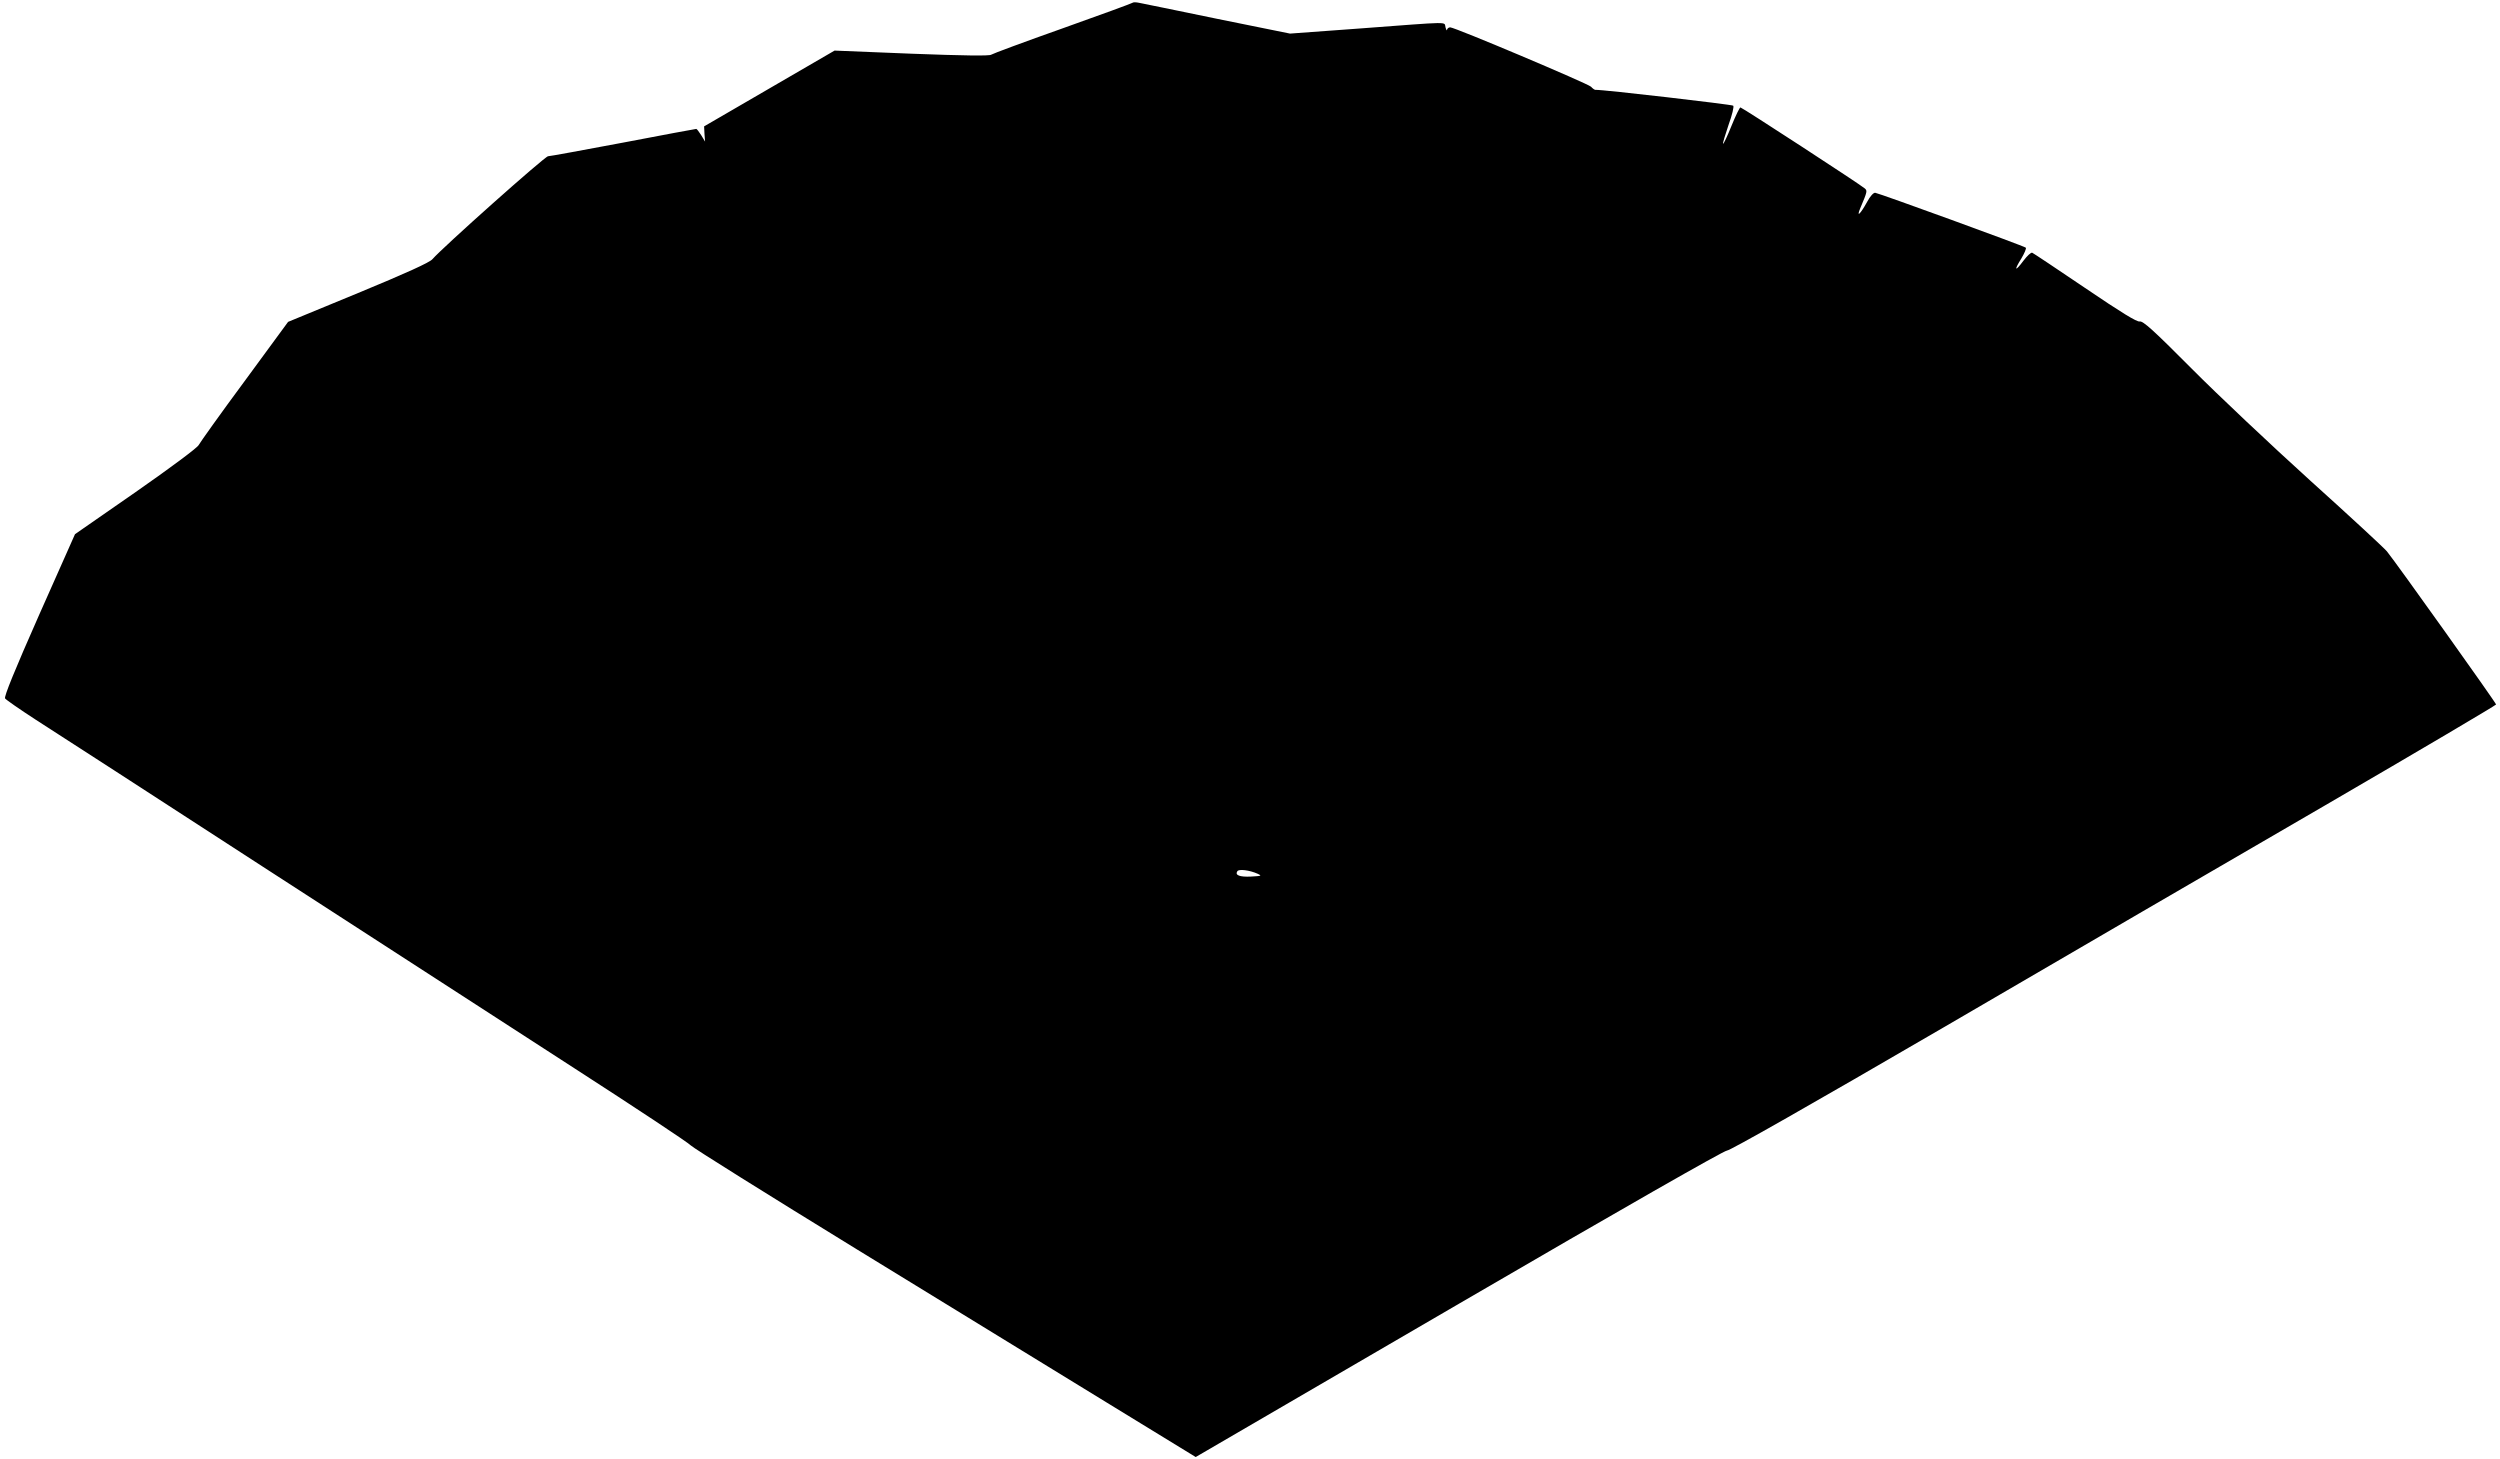
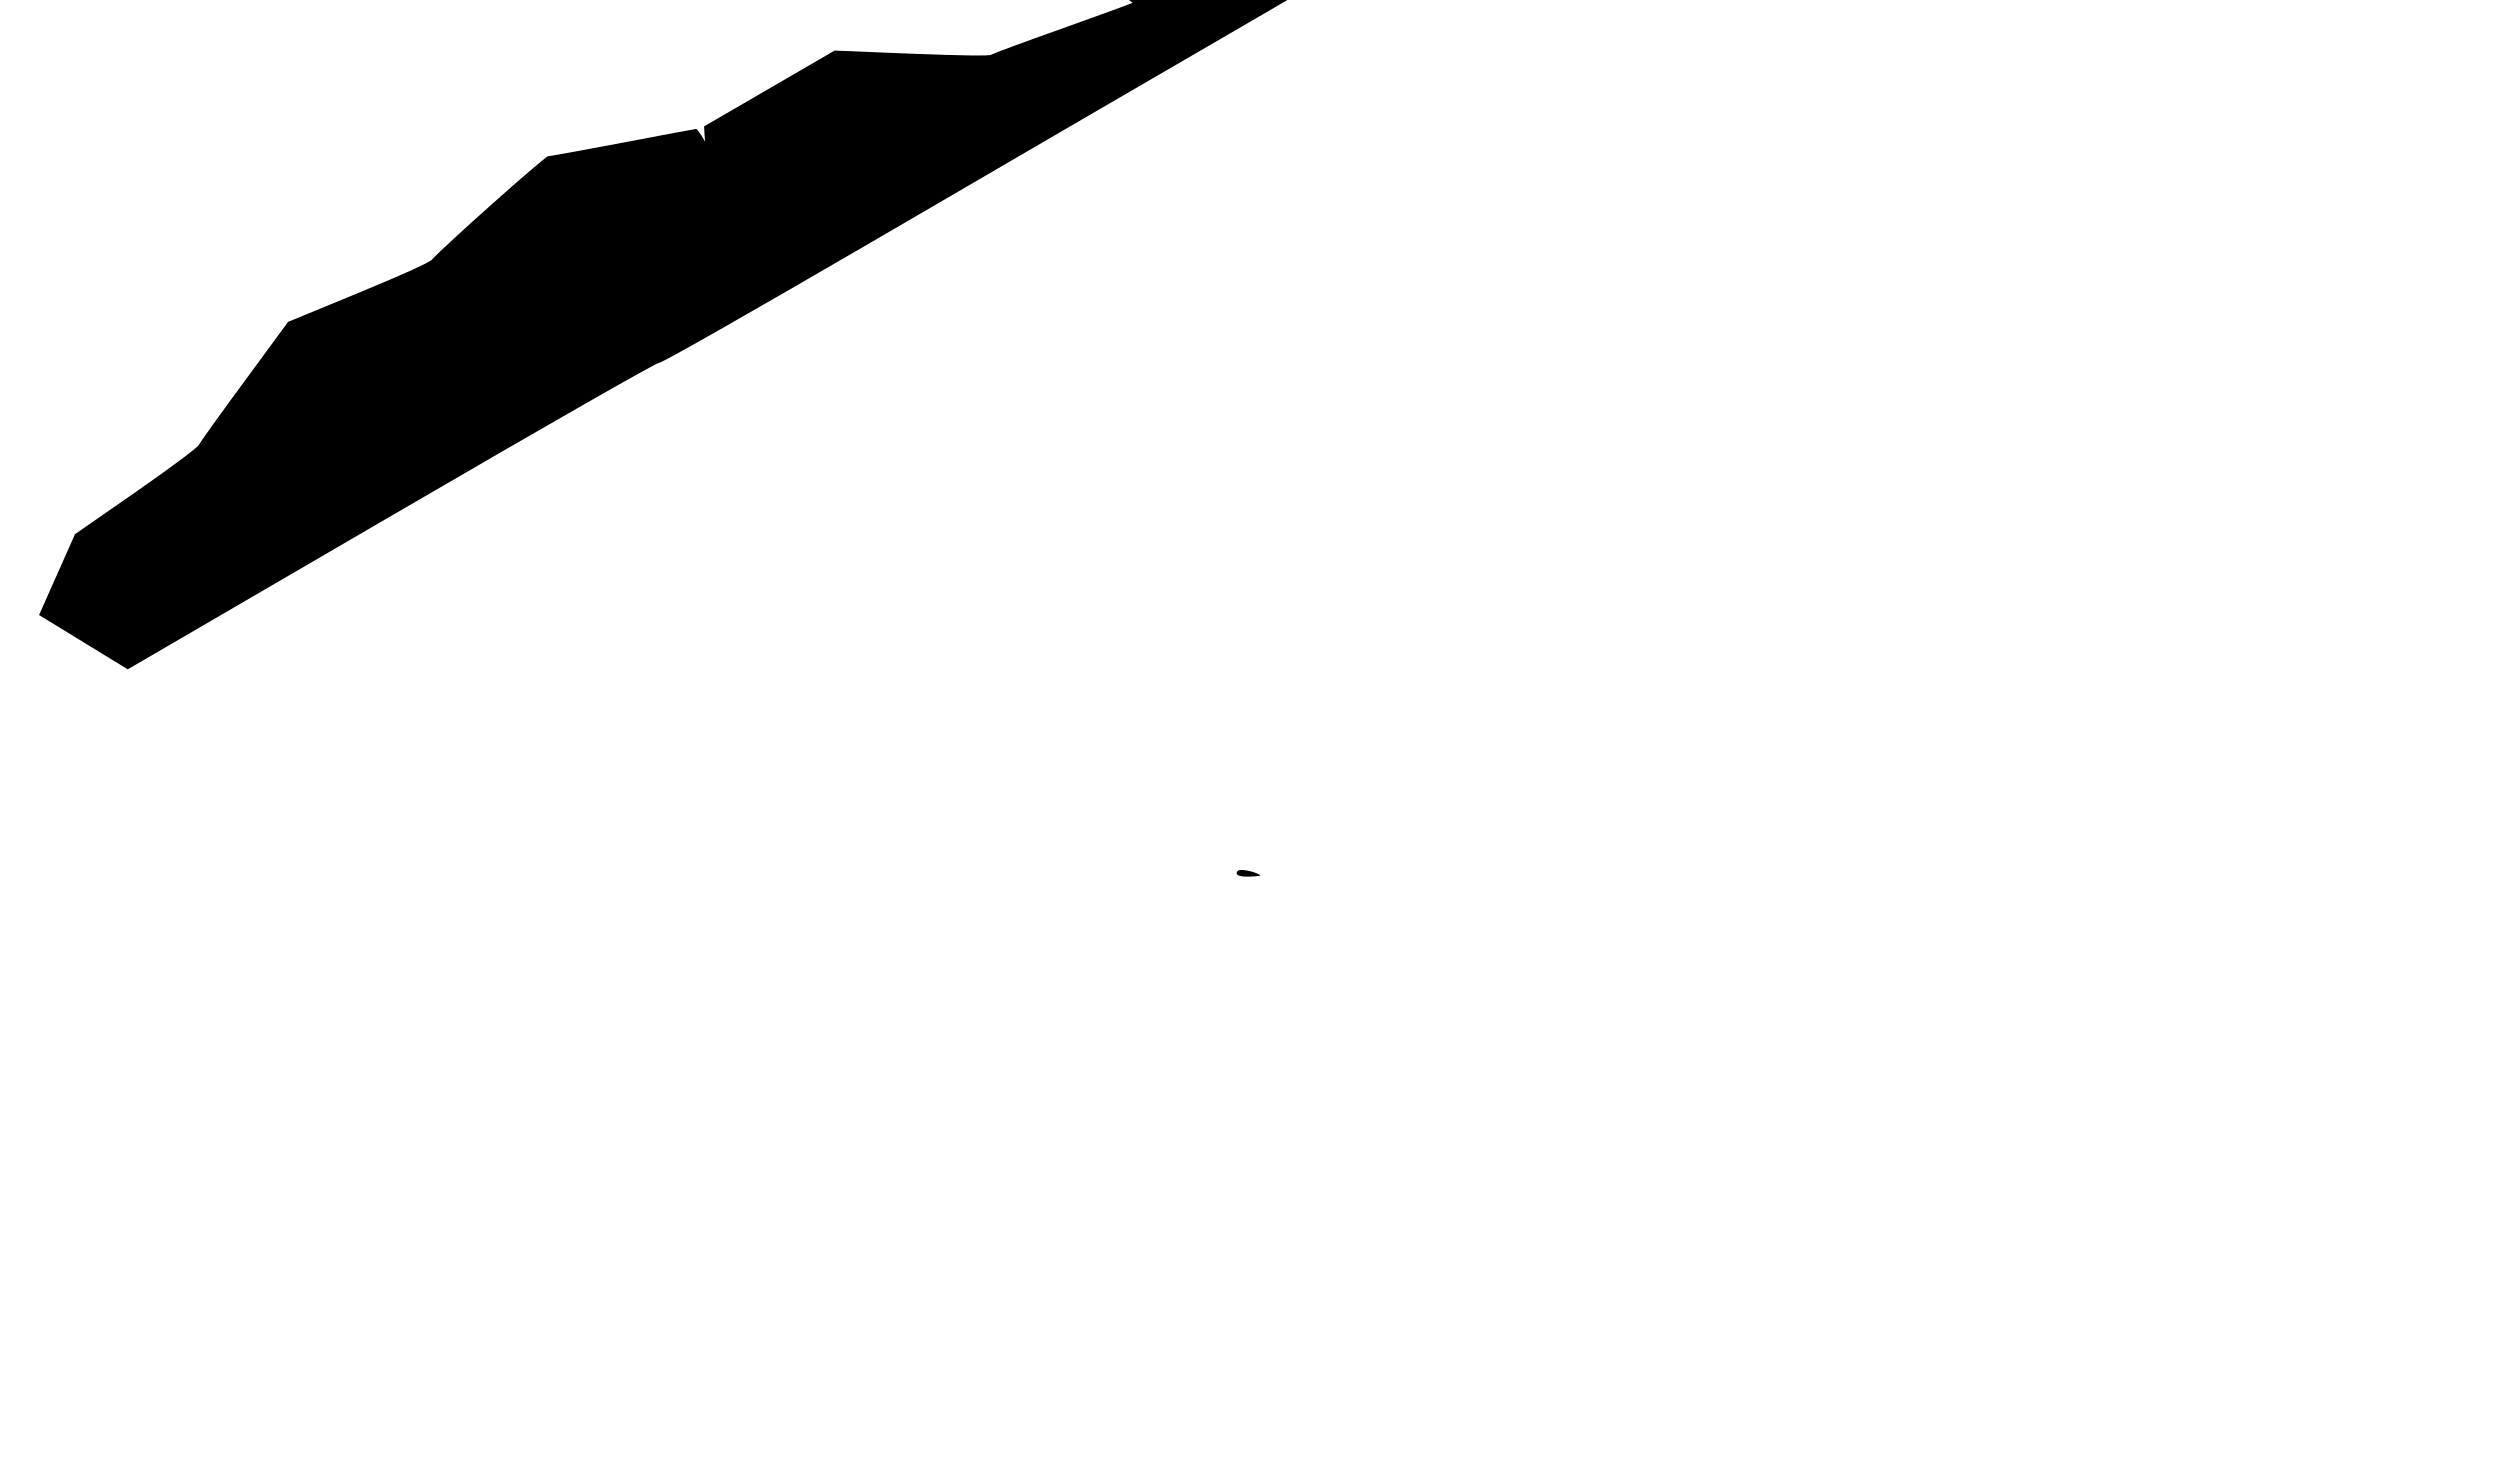
<svg xmlns="http://www.w3.org/2000/svg" version="1.0" width="1280pt" height="747pt" viewBox="0 0 1280 747" preserveAspectRatio="xMidYMid meet">
  <g transform="translate(0,747) scale(0.1,-0.1)" fill="#000000" stroke="none">
-     <path d="M5799 7456 c-3 -3 -164 -62 -358 -131 -195 -69 -359 -130 -366 -135 -8 -7 -142 -5 -407 5 l-395 16 -334 -194 -334 -194 2 -39 3 -39 -20 33 c-11 17 -22 32 -25 32 -3 0 -171 -31 -374 -70 -202 -38 -376 -70 -385 -70 -16 0 -540 -467 -592 -527 -14 -17 -136 -72 -380 -173 l-359 -148 -223 -304 c-123 -166 -228 -314 -235 -327 -7 -14 -147 -118 -322 -240 l-311 -216 -184 -414 c-126 -285 -180 -418 -174 -427 5 -7 74 -55 154 -107 80 -51 604 -390 1165 -754 561 -363 1279 -828 1595 -1032 316 -204 585 -382 596 -395 12 -13 394 -252 850 -532 456 -279 1033 -633 1282 -786 l454 -278 1348 785 c841 490 1357 784 1372 784 14 -1 433 237 1108 630 597 348 1477 861 1957 1139 480 279 872 511 873 515 0 8 -511 725 -559 784 -14 17 -190 180 -391 361 -201 182 -475 440 -610 576 -194 195 -248 244 -265 240 -14 -3 -93 45 -280 172 -143 97 -265 178 -270 180 -6 3 -26 -16 -45 -41 -43 -58 -50 -51 -11 11 16 27 27 52 23 56 -8 8 -747 277 -771 281 -9 1 -26 -18 -41 -46 -35 -64 -57 -84 -35 -32 36 85 36 88 23 100 -21 19 -629 415 -637 415 -4 0 -25 -43 -46 -95 -21 -52 -40 -93 -43 -91 -2 3 11 46 28 96 19 53 29 94 24 99 -7 6 -670 83 -706 81 -4 0 -14 7 -22 16 -18 17 -697 304 -721 304 -8 0 -15 -6 -16 -12 -1 -7 -4 -2 -8 12 -9 30 41 30 -441 -6 l-355 -26 -375 76 c-206 43 -386 79 -400 82 -14 3 -28 3 -31 0z m641 -4460 c22 -10 19 -11 -34 -14 -59 -3 -84 7 -71 27 7 13 63 6 105 -13z" />
+     <path d="M5799 7456 c-3 -3 -164 -62 -358 -131 -195 -69 -359 -130 -366 -135 -8 -7 -142 -5 -407 5 l-395 16 -334 -194 -334 -194 2 -39 3 -39 -20 33 c-11 17 -22 32 -25 32 -3 0 -171 -31 -374 -70 -202 -38 -376 -70 -385 -70 -16 0 -540 -467 -592 -527 -14 -17 -136 -72 -380 -173 l-359 -148 -223 -304 c-123 -166 -228 -314 -235 -327 -7 -14 -147 -118 -322 -240 l-311 -216 -184 -414 l454 -278 1348 785 c841 490 1357 784 1372 784 14 -1 433 237 1108 630 597 348 1477 861 1957 1139 480 279 872 511 873 515 0 8 -511 725 -559 784 -14 17 -190 180 -391 361 -201 182 -475 440 -610 576 -194 195 -248 244 -265 240 -14 -3 -93 45 -280 172 -143 97 -265 178 -270 180 -6 3 -26 -16 -45 -41 -43 -58 -50 -51 -11 11 16 27 27 52 23 56 -8 8 -747 277 -771 281 -9 1 -26 -18 -41 -46 -35 -64 -57 -84 -35 -32 36 85 36 88 23 100 -21 19 -629 415 -637 415 -4 0 -25 -43 -46 -95 -21 -52 -40 -93 -43 -91 -2 3 11 46 28 96 19 53 29 94 24 99 -7 6 -670 83 -706 81 -4 0 -14 7 -22 16 -18 17 -697 304 -721 304 -8 0 -15 -6 -16 -12 -1 -7 -4 -2 -8 12 -9 30 41 30 -441 -6 l-355 -26 -375 76 c-206 43 -386 79 -400 82 -14 3 -28 3 -31 0z m641 -4460 c22 -10 19 -11 -34 -14 -59 -3 -84 7 -71 27 7 13 63 6 105 -13z" />
  </g>
</svg>